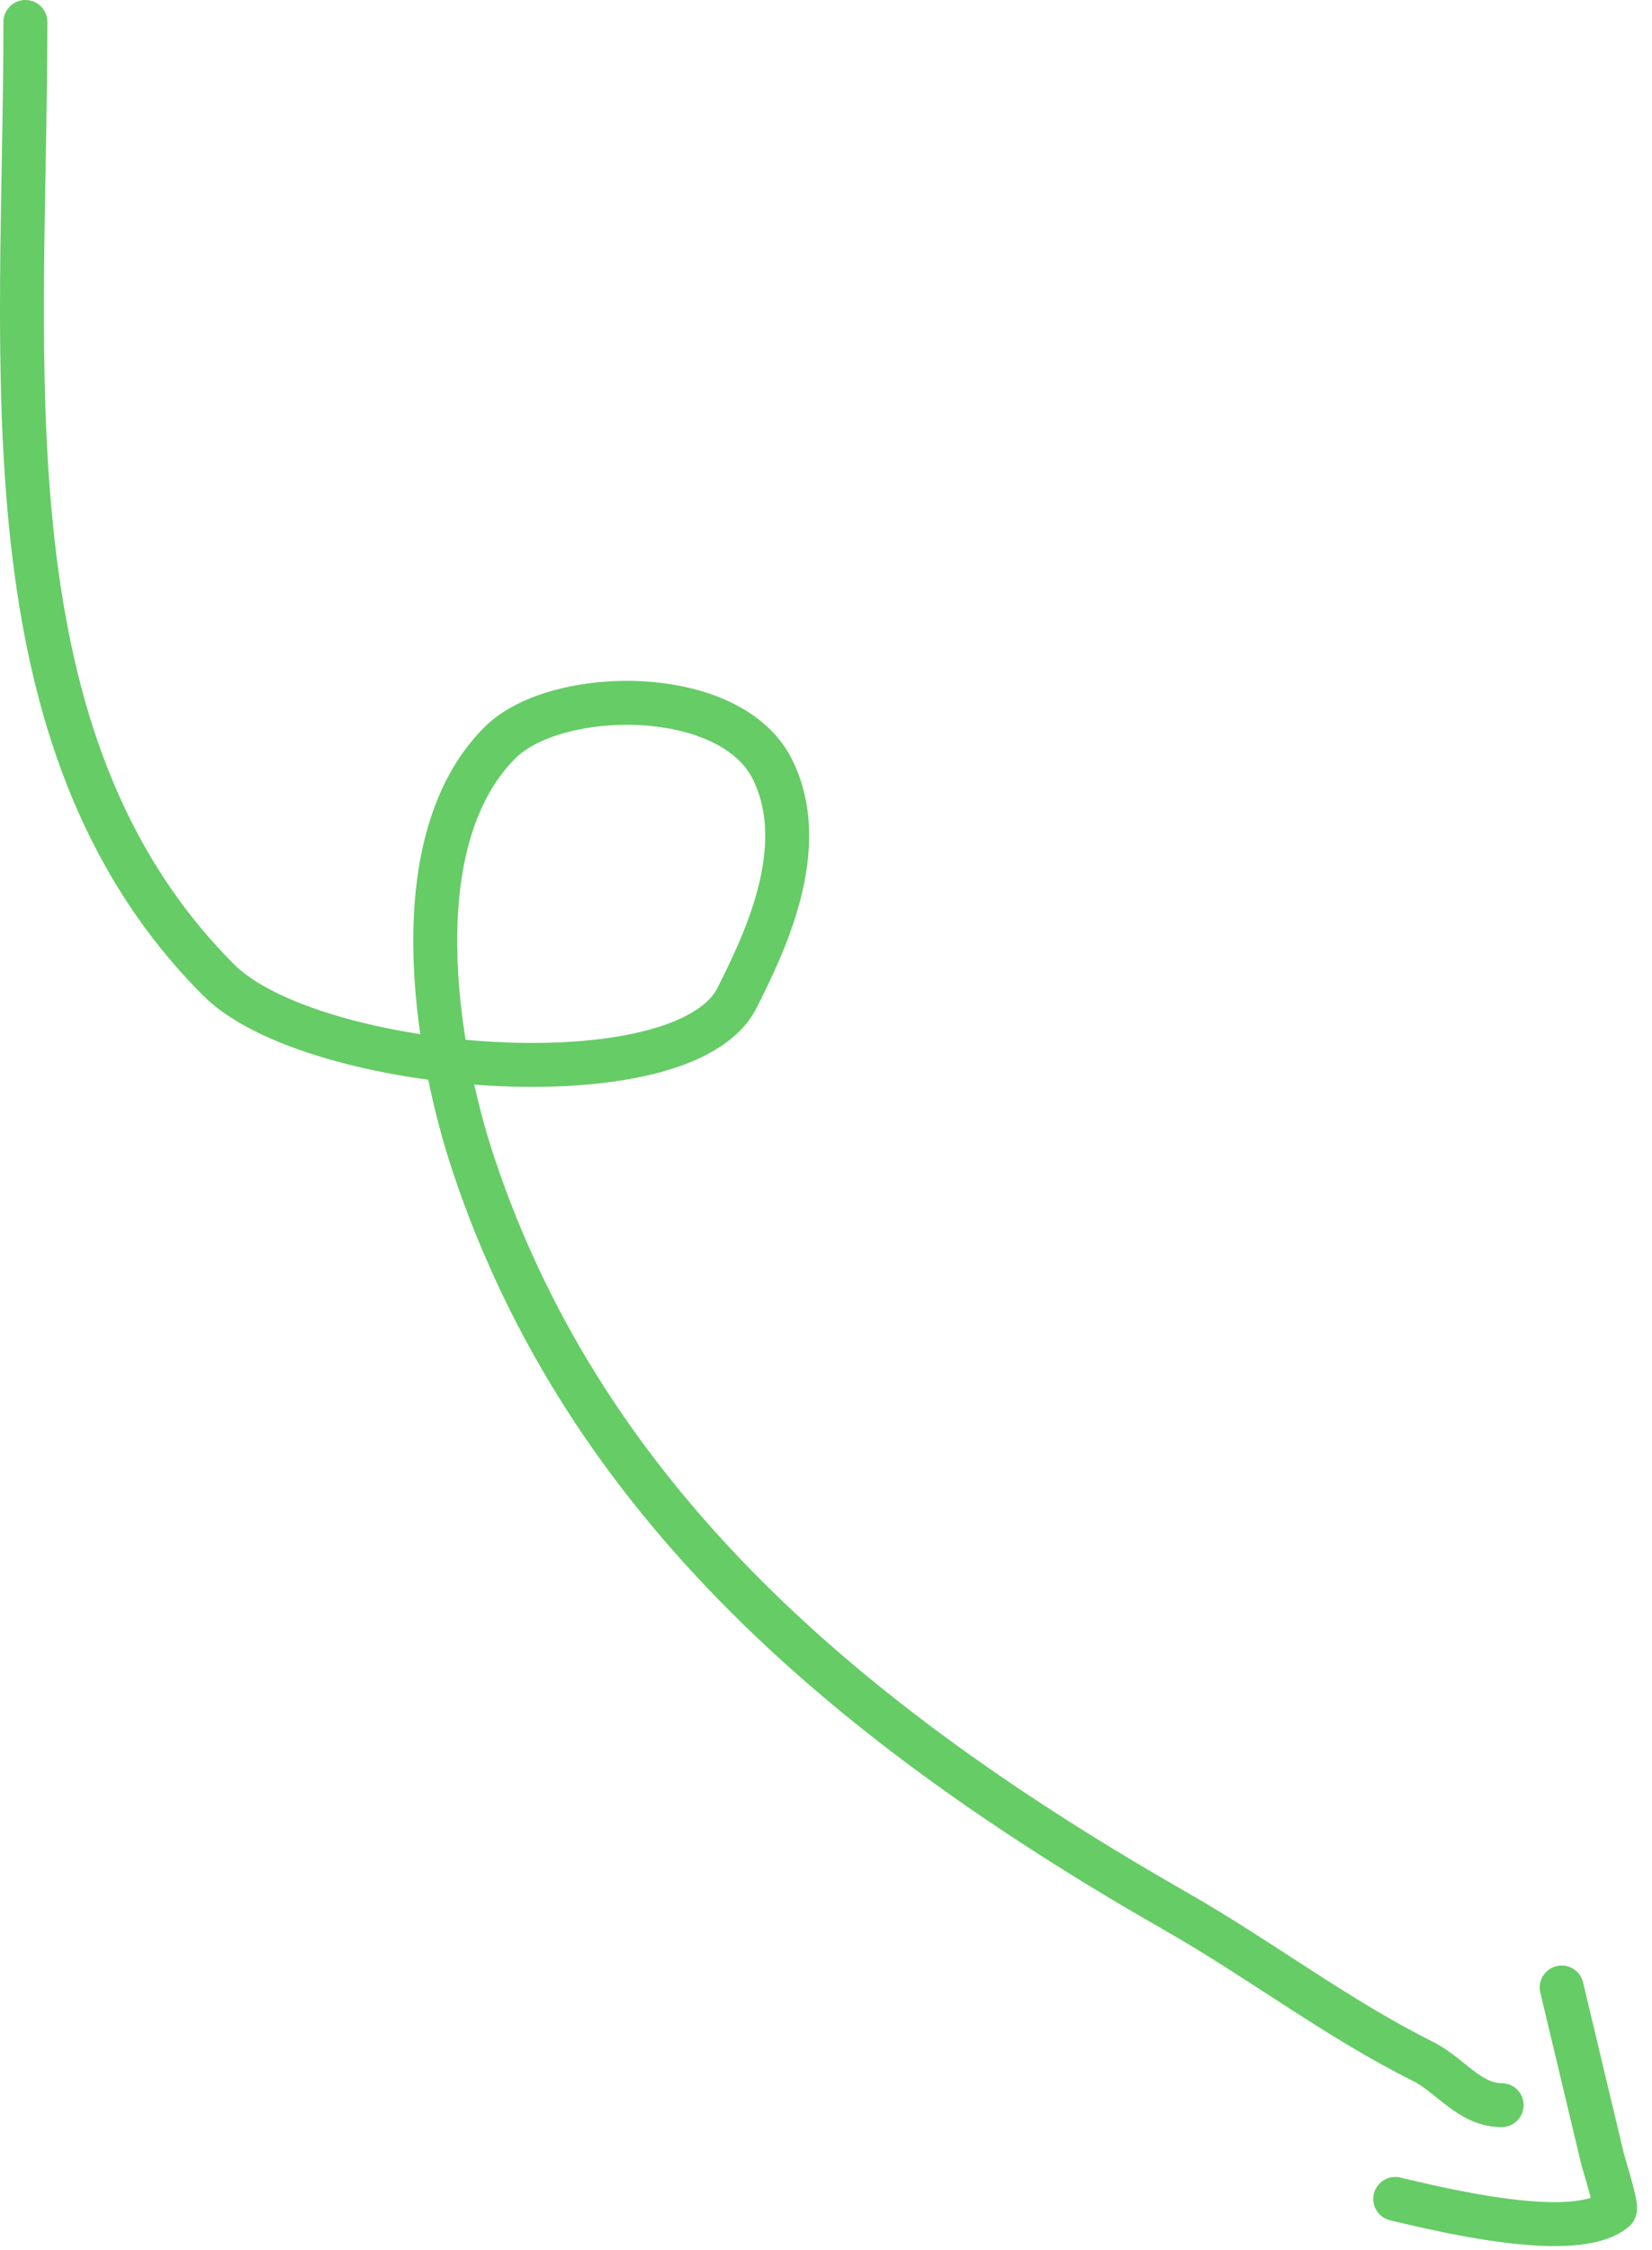
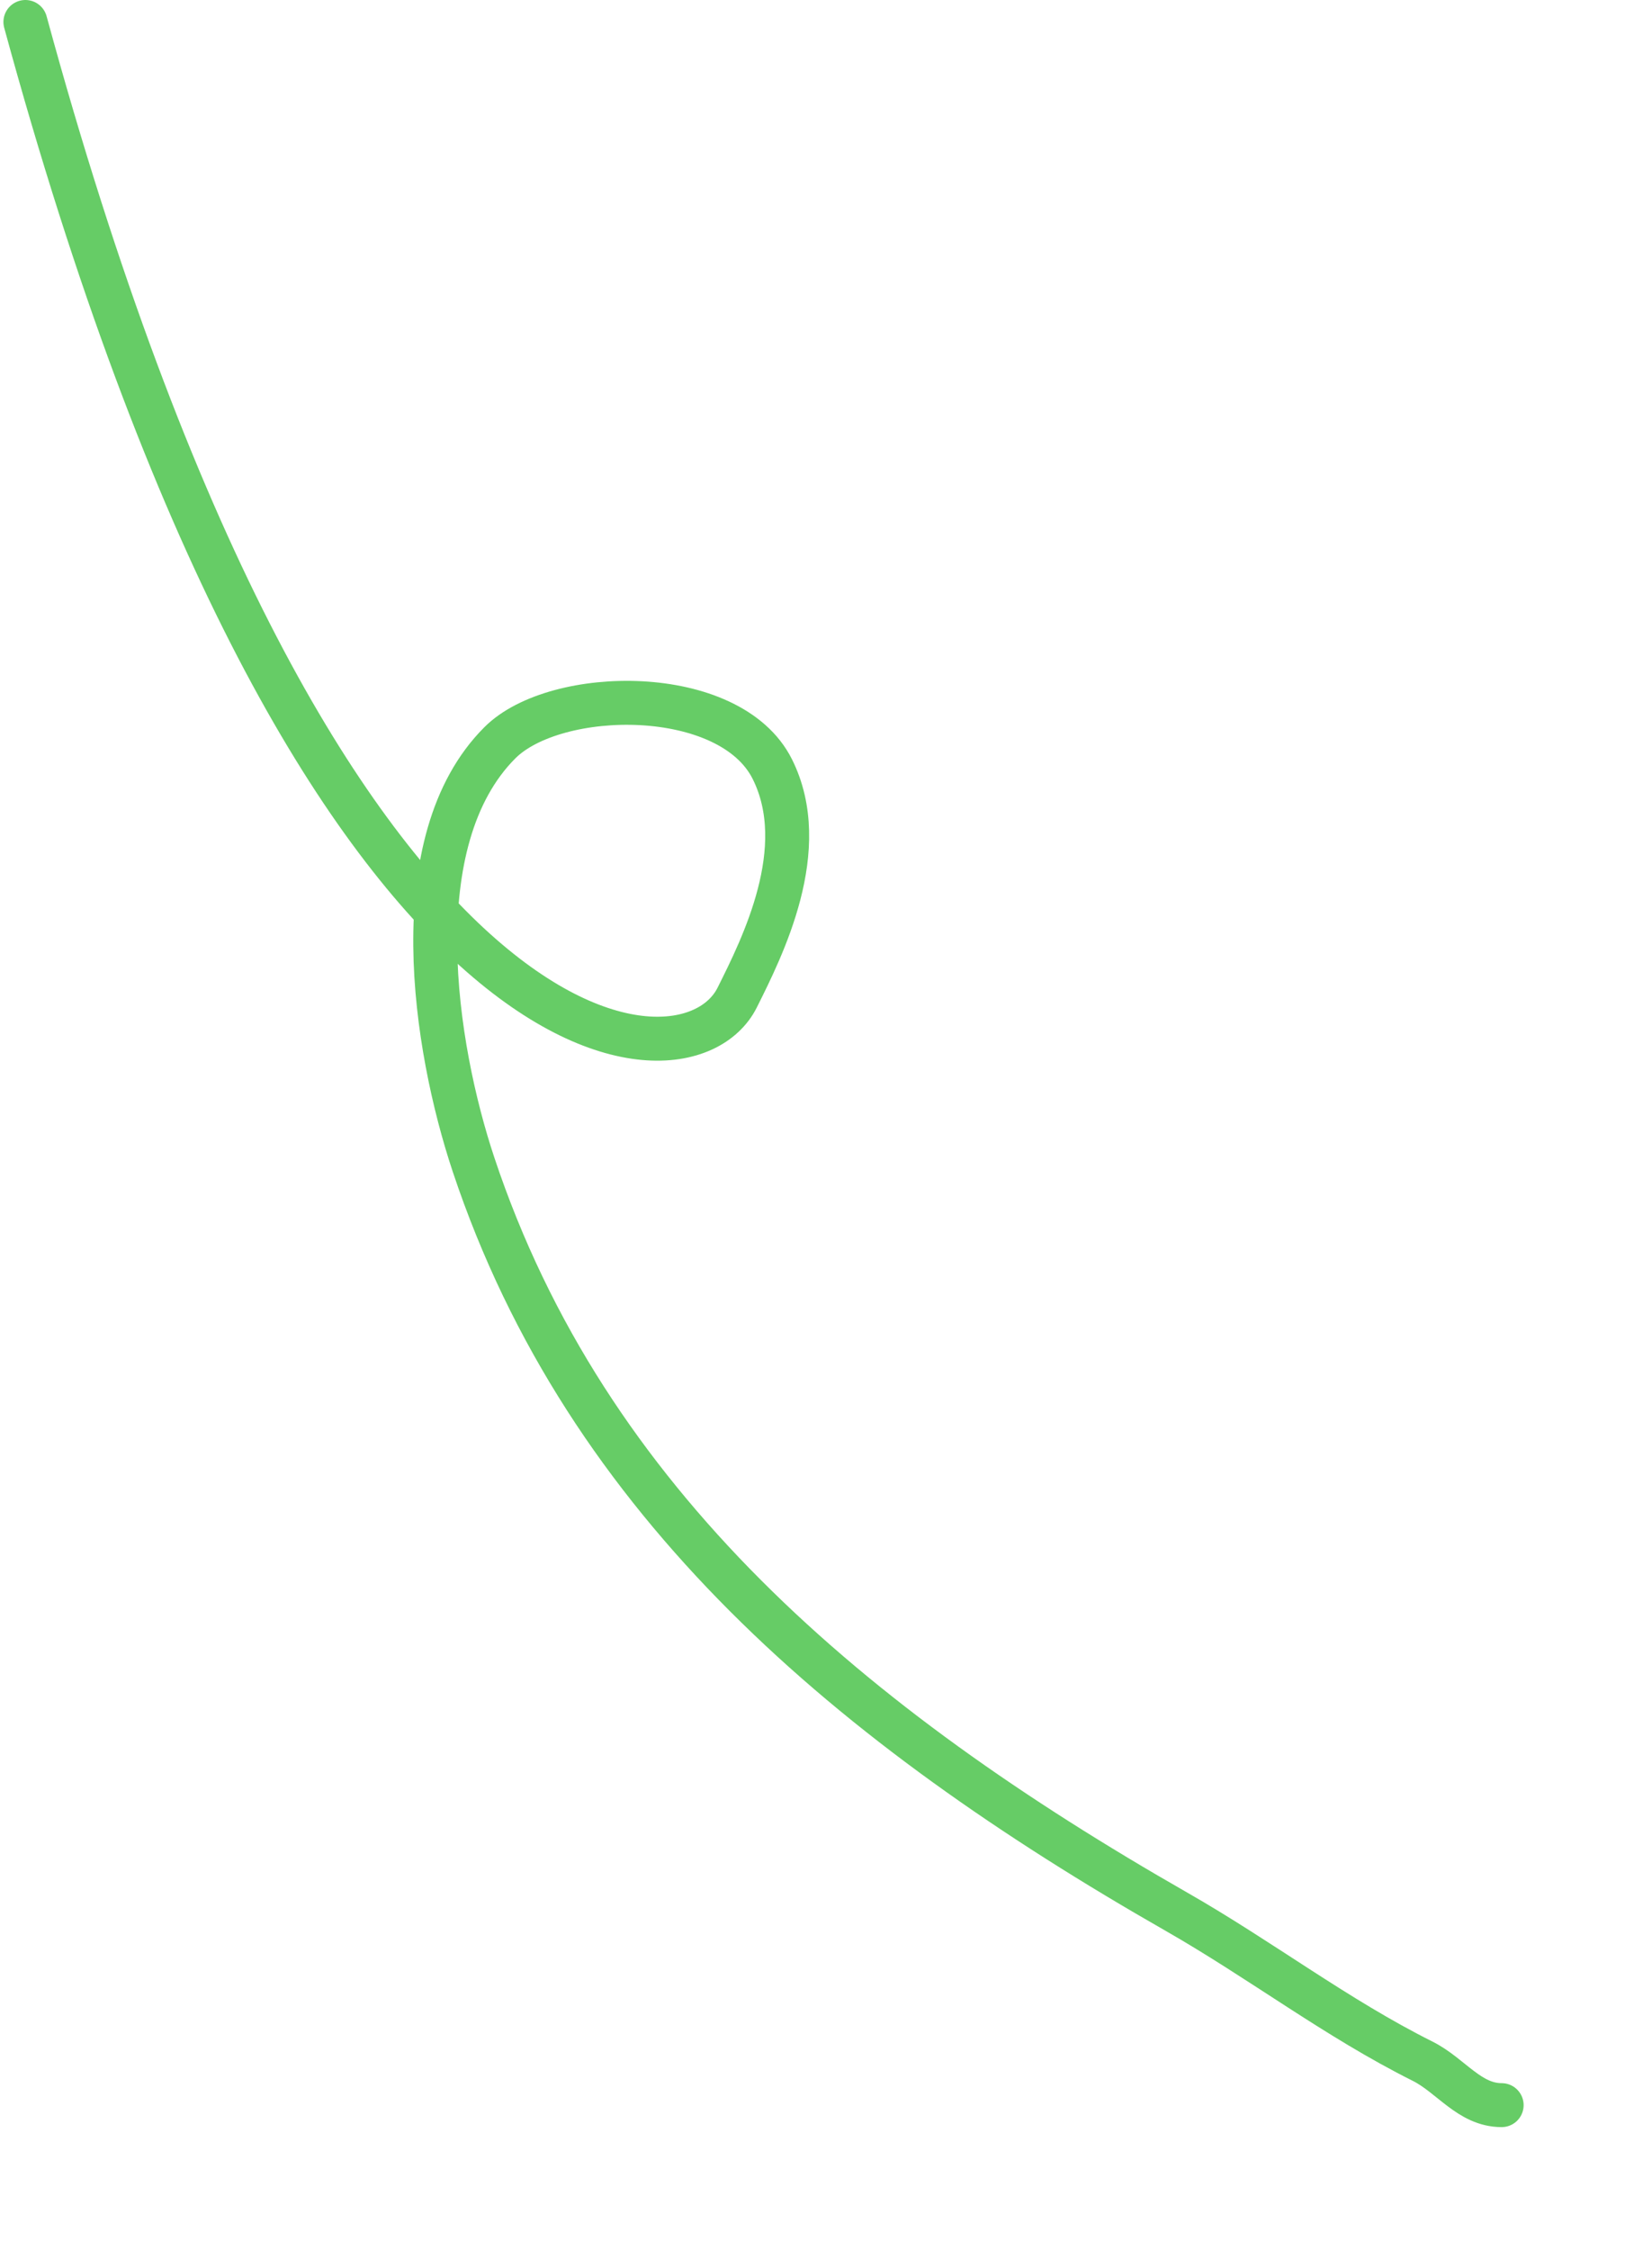
<svg xmlns="http://www.w3.org/2000/svg" width="100%" height="100%" viewBox="0 0 94 128" version="1.1" xml:space="preserve" style="fill-rule:evenodd;clip-rule:evenodd;stroke-linecap:round;stroke-linejoin:round;stroke-miterlimit:1.5;">
  <g transform="matrix(1,0,0,1,-153.232,-161.177)">
-     <path d="M154.677,162.427C154.677,182.02 152.097,203.347 165.677,216.927C170.976,222.226 192.14,224.002 195.177,217.927C196.618,215.046 199.436,209.445 197.177,204.927C194.769,200.111 184.856,200.249 181.677,203.427C176.105,209 177.938,220.709 180.177,227.427C186.609,246.723 201.679,259.357 220.177,269.927C224.983,272.673 229.274,275.976 234.177,278.427C235.79,279.234 236.839,280.927 238.677,280.927" style="fill:none;stroke:rgb(102,204,102);stroke-width:2.5px;" />
+     <path d="M154.677,162.427C170.976,222.226 192.14,224.002 195.177,217.927C196.618,215.046 199.436,209.445 197.177,204.927C194.769,200.111 184.856,200.249 181.677,203.427C176.105,209 177.938,220.709 180.177,227.427C186.609,246.723 201.679,259.357 220.177,269.927C224.983,272.673 229.274,275.976 234.177,278.427C235.79,279.234 236.839,280.927 238.677,280.927" style="fill:none;stroke:rgb(102,204,102);stroke-width:2.5px;" />
    <g transform="matrix(0.973,-0.232,0.232,0.973,-58.903,62.778)">
-       <path d="M231.677,284.927C233.876,286.026 241.034,289.749 243.677,288.427C243.872,288.33 243.677,285.748 243.677,285.427L243.677,275.427" style="fill:none;stroke:rgb(102,204,102);stroke-width:2.5px;" />
-     </g>
+       </g>
  </g>
</svg>